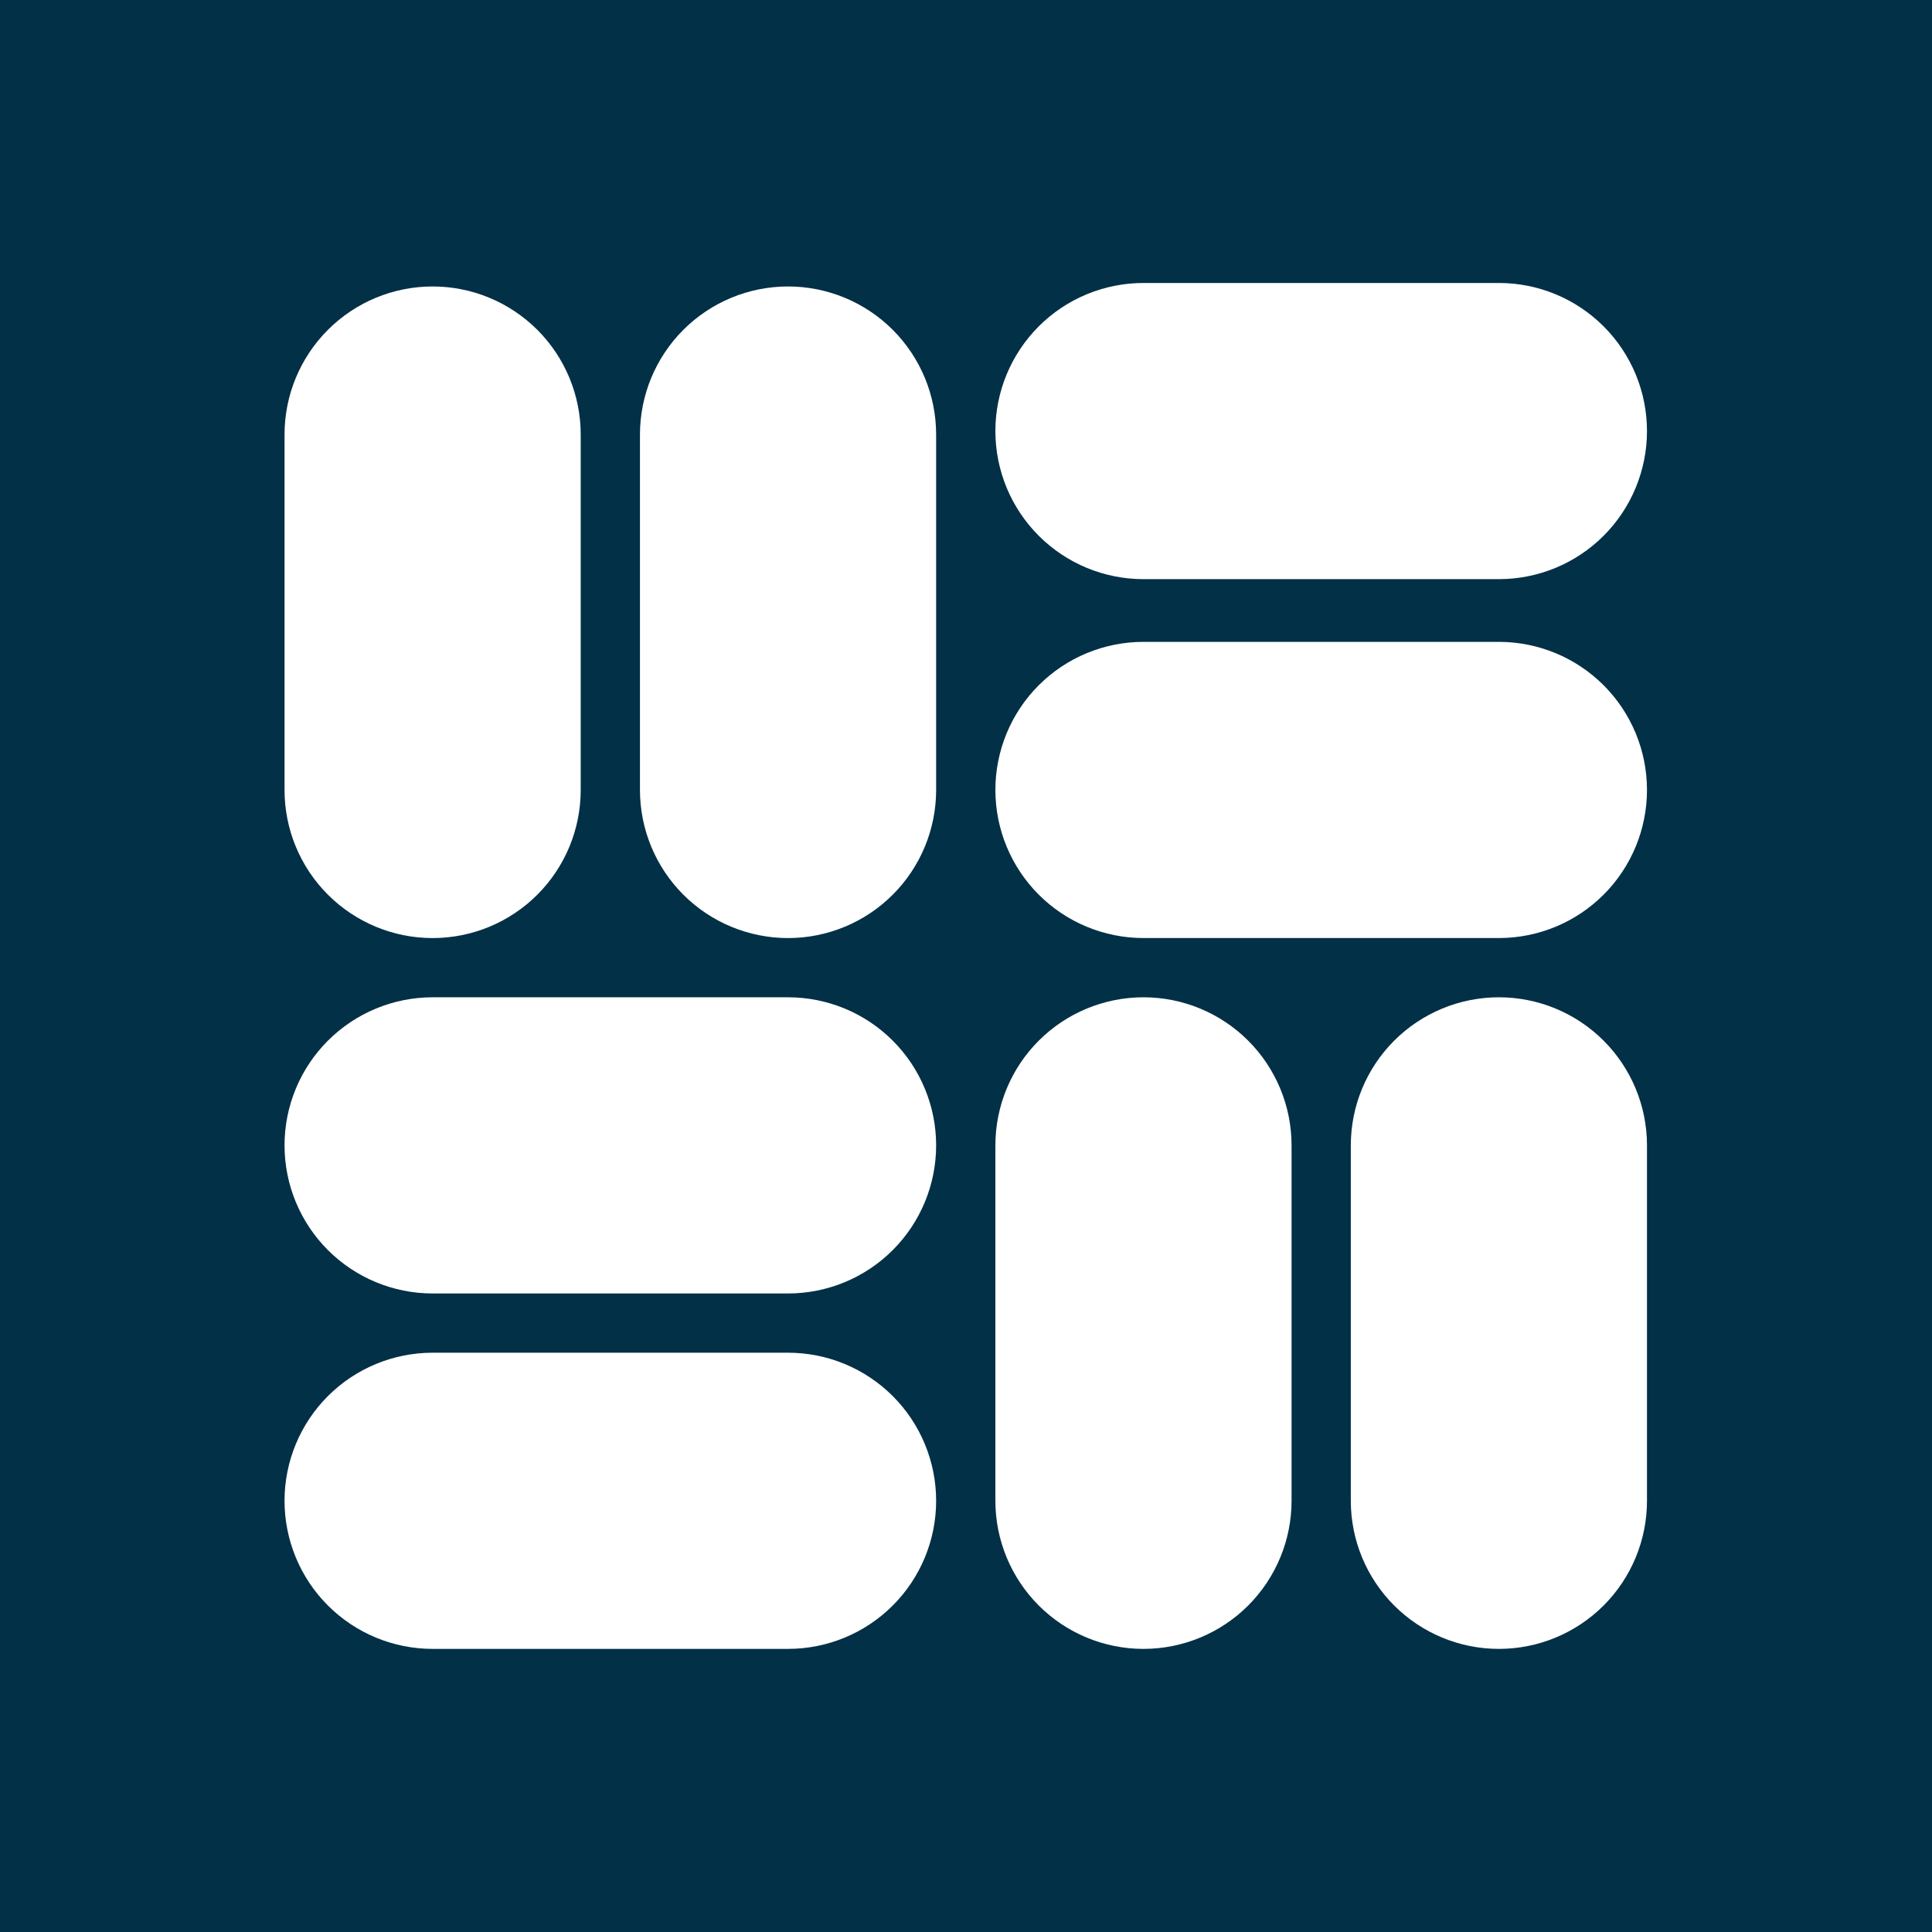
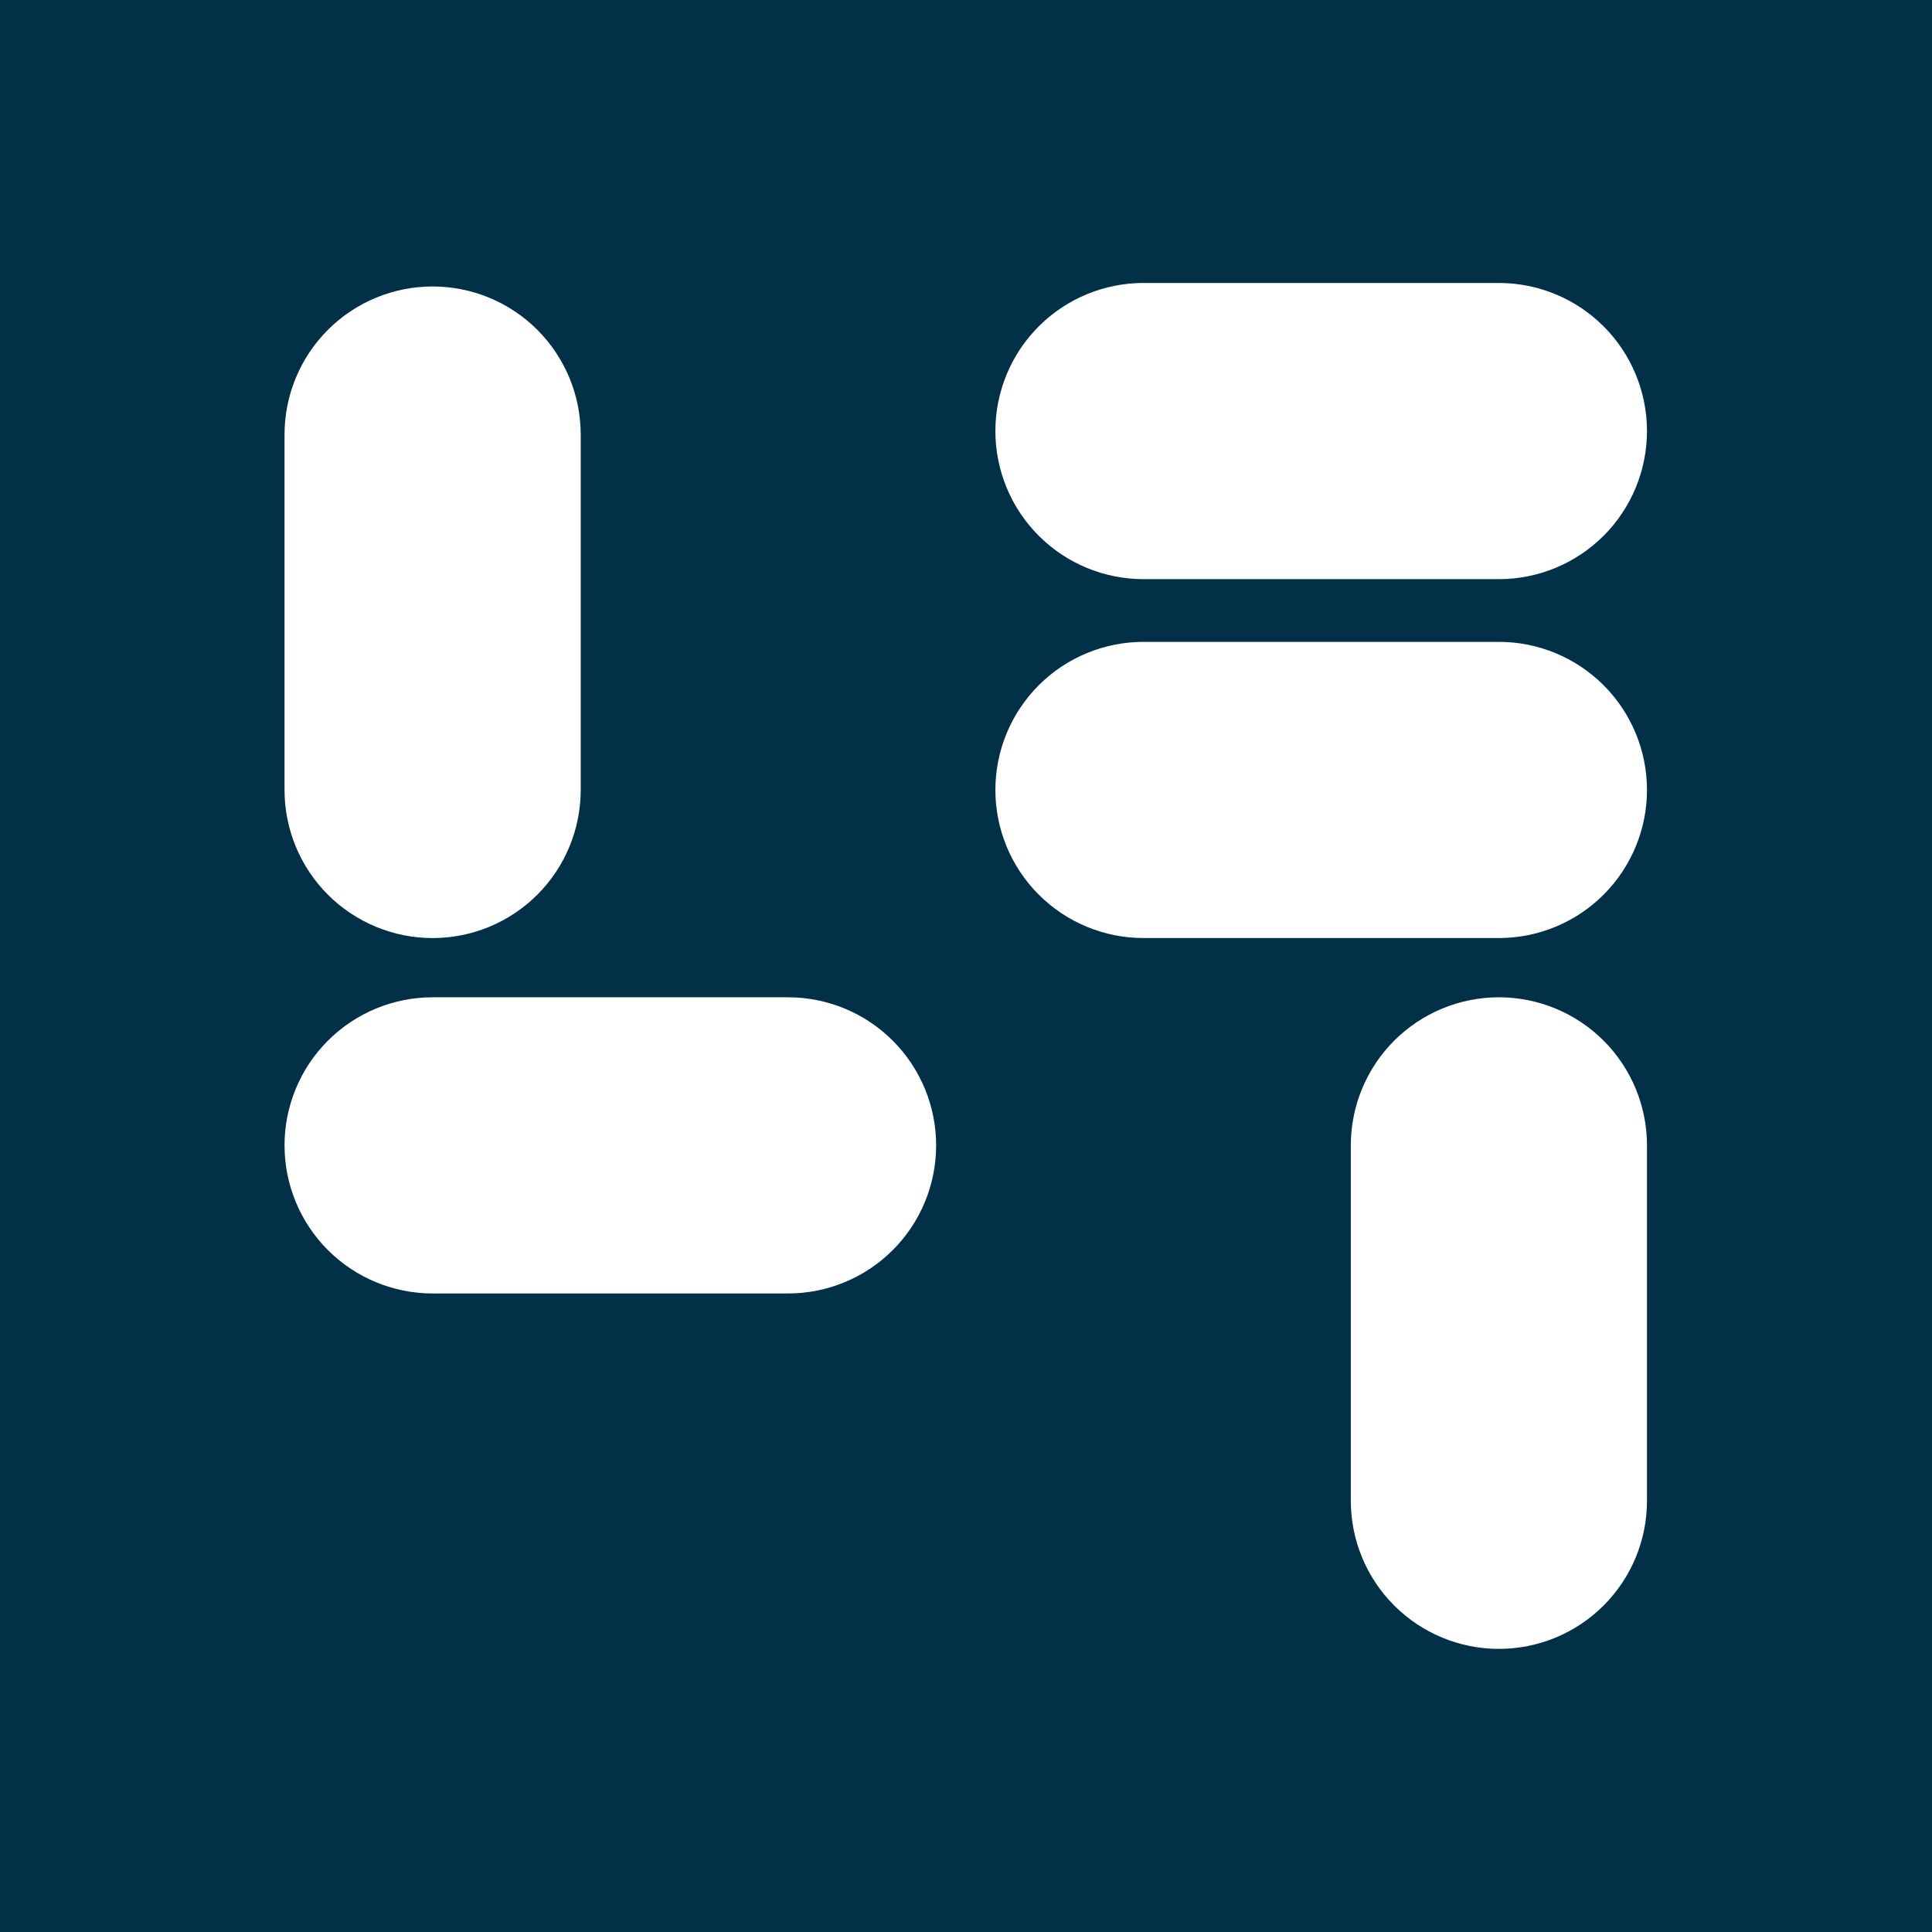
<svg xmlns="http://www.w3.org/2000/svg" id="Layer_2" data-name="Layer 2" viewBox="0 0 841.89 841.89">
  <defs>
    <style>
      .cls-1 {
        fill: #fff;
        fill-rule: evenodd;
      }

      .cls-2 {
        fill: #023047;
      }
    </style>
  </defs>
  <g id="Layer_1-2" data-name="Layer 1">
    <g>
      <rect class="cls-2" width="841.89" height="841.89" />
      <g>
        <path class="cls-1" d="M717.69,187.84c0-17.12-6.8-33.53-18.9-45.63-12.1-12.1-28.52-18.9-45.63-18.9h-154.88c-17.12,0-33.53,6.8-45.63,18.9-12.1,12.1-18.9,28.52-18.9,45.63h0c0,17.12,6.8,33.53,18.9,45.63,12.1,12.1,28.52,18.9,45.63,18.9h154.88c17.11,0,33.53-6.8,45.63-18.9,12.1-12.1,18.9-28.52,18.9-45.63h0Z" />
        <path class="cls-1" d="M123.99,499.11c0-17.12,6.8-33.53,18.9-45.63,12.1-12.1,28.52-18.9,45.63-18.9h154.88c17.12,0,33.53,6.8,45.63,18.9,12.1,12.1,18.9,28.52,18.9,45.63h0c0,17.12-6.8,33.53-18.9,45.63-12.1,12.1-28.52,18.9-45.63,18.9h-154.88c-17.11,0-33.53-6.8-45.63-18.9-12.1-12.1-18.9-28.52-18.9-45.63h0Z" />
        <path class="cls-1" d="M188.52,124.83c-17.12,0-33.53,6.8-45.63,18.9-12.1,12.1-18.9,28.52-18.9,45.63v154.88c0,17.12,6.8,33.53,18.9,45.63,12.1,12.1,28.52,18.9,45.63,18.9h0c17.12,0,33.53-6.8,45.63-18.9,12.1-12.1,18.9-28.52,18.9-45.63v-154.88c0-17.11-6.8-33.53-18.9-45.63-12.1-12.1-28.52-18.9-45.63-18.9h0Z" />
        <path class="cls-1" d="M653.16,434.58c17.12,0,33.53,6.8,45.63,18.9,12.1,12.1,18.9,28.52,18.9,45.63v154.88c0,17.12-6.8,33.53-18.9,45.63-12.1,12.1-28.52,18.9-45.63,18.9h0c-17.12,0-33.53-6.8-45.63-18.9-12.1-12.1-18.9-28.52-18.9-45.63v-154.88c0-17.11,6.8-33.53,18.9-45.63,12.1-12.1,28.52-18.9,45.63-18.9h0Z" />
        <path class="cls-1" d="M717.69,344.23c0-17.12-6.8-33.53-18.9-45.63-12.1-12.1-28.52-18.9-45.63-18.9h-154.88c-17.12,0-33.53,6.8-45.63,18.9-12.1,12.1-18.9,28.52-18.9,45.63h0c0,17.12,6.8,33.53,18.9,45.63,12.1,12.1,28.52,18.9,45.63,18.9h154.88c17.11,0,33.53-6.8,45.63-18.9,12.1-12.1,18.9-28.52,18.9-45.63h0Z" />
-         <path class="cls-1" d="M123.99,653.99c0-17.12,6.8-33.53,18.9-45.63,12.1-12.1,28.52-18.9,45.63-18.9h154.88c17.12,0,33.53,6.8,45.63,18.9,12.1,12.1,18.9,28.52,18.9,45.63h0c0,17.12-6.8,33.53-18.9,45.63-12.1,12.1-28.52,18.9-45.63,18.9h-154.88c-17.11,0-33.53-6.8-45.63-18.9-12.1-12.1-18.9-28.52-18.9-45.63h0Z" />
-         <path class="cls-1" d="M343.4,124.83c-17.12,0-33.53,6.8-45.63,18.9-12.1,12.1-18.9,28.52-18.9,45.63v154.88c0,17.12,6.8,33.53,18.9,45.63,12.1,12.1,28.52,18.9,45.63,18.9h0c17.12,0,33.53-6.8,45.63-18.9,12.1-12.1,18.9-28.52,18.9-45.63v-154.88c0-17.11-6.8-33.53-18.9-45.63-12.1-12.1-28.52-18.9-45.63-18.9h0Z" />
-         <path class="cls-1" d="M498.28,434.58c17.12,0,33.53,6.8,45.63,18.9,12.1,12.1,18.9,28.52,18.9,45.63v154.88c0,17.12-6.8,33.53-18.9,45.63-12.1,12.1-28.52,18.9-45.63,18.9h0c-17.12,0-33.53-6.8-45.63-18.9-12.1-12.1-18.9-28.52-18.9-45.63v-154.88c0-17.11,6.8-33.53,18.9-45.63,12.1-12.1,28.52-18.9,45.63-18.9h0Z" />
      </g>
    </g>
  </g>
</svg>